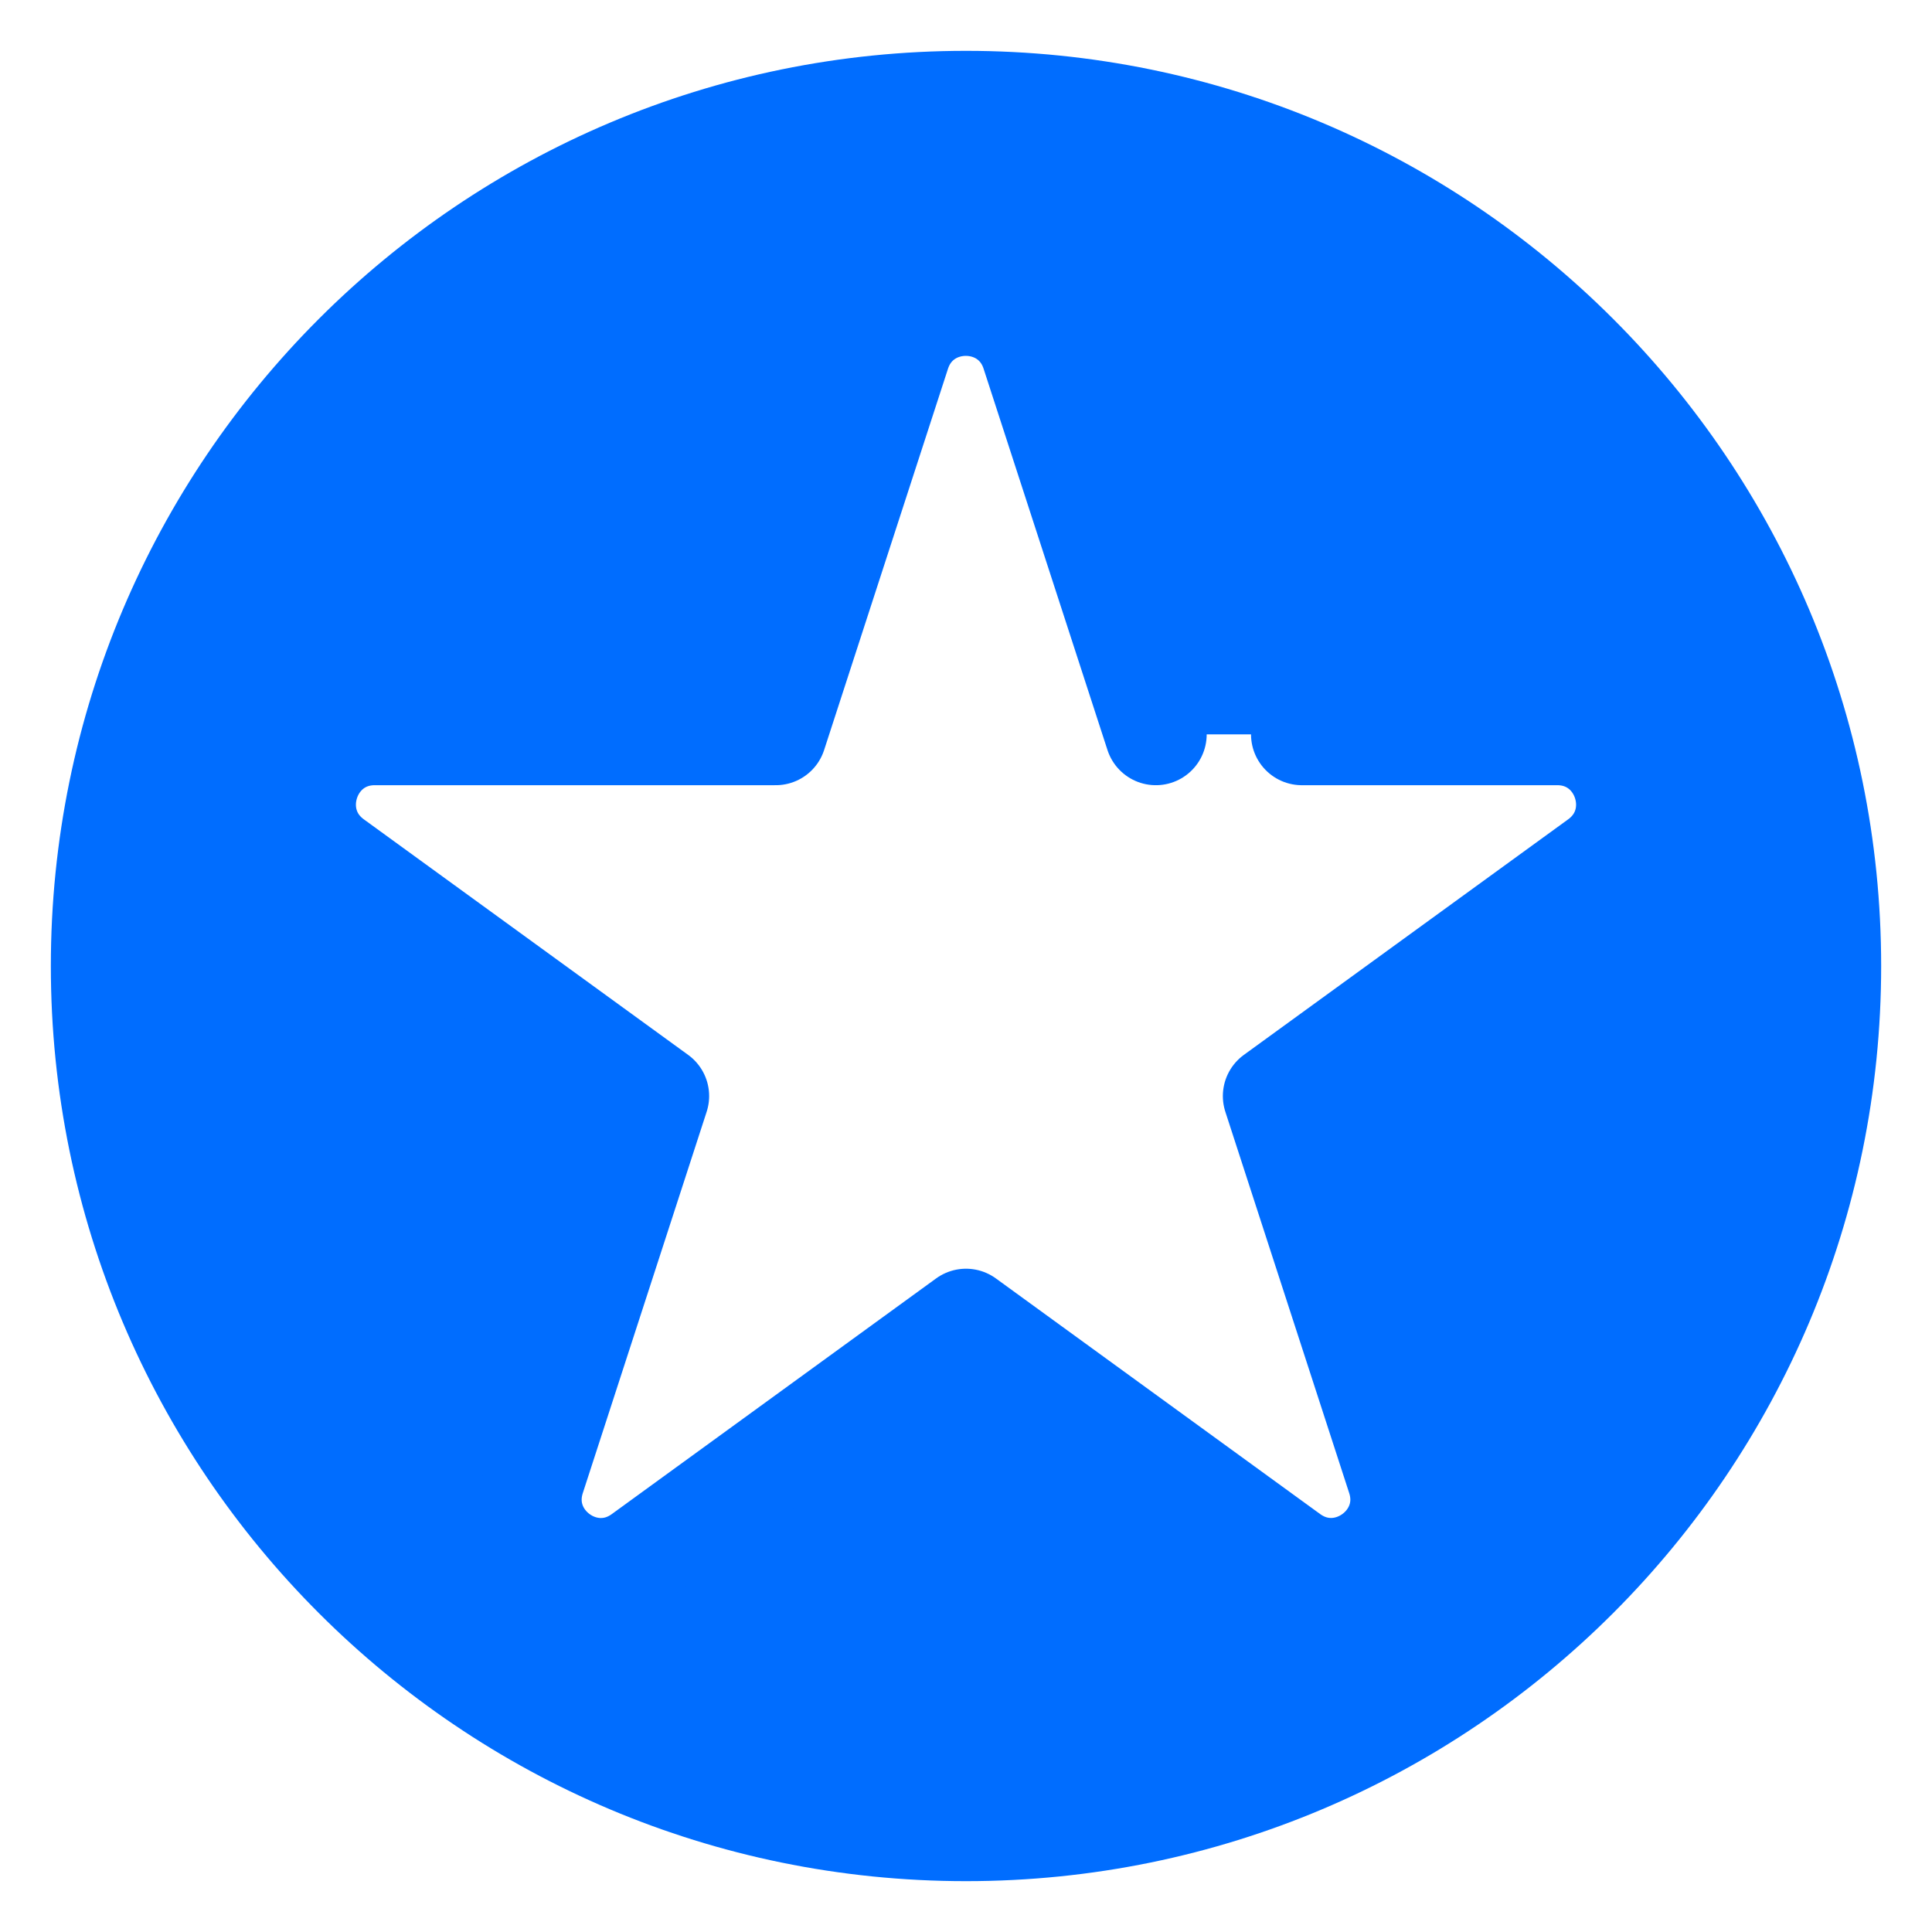
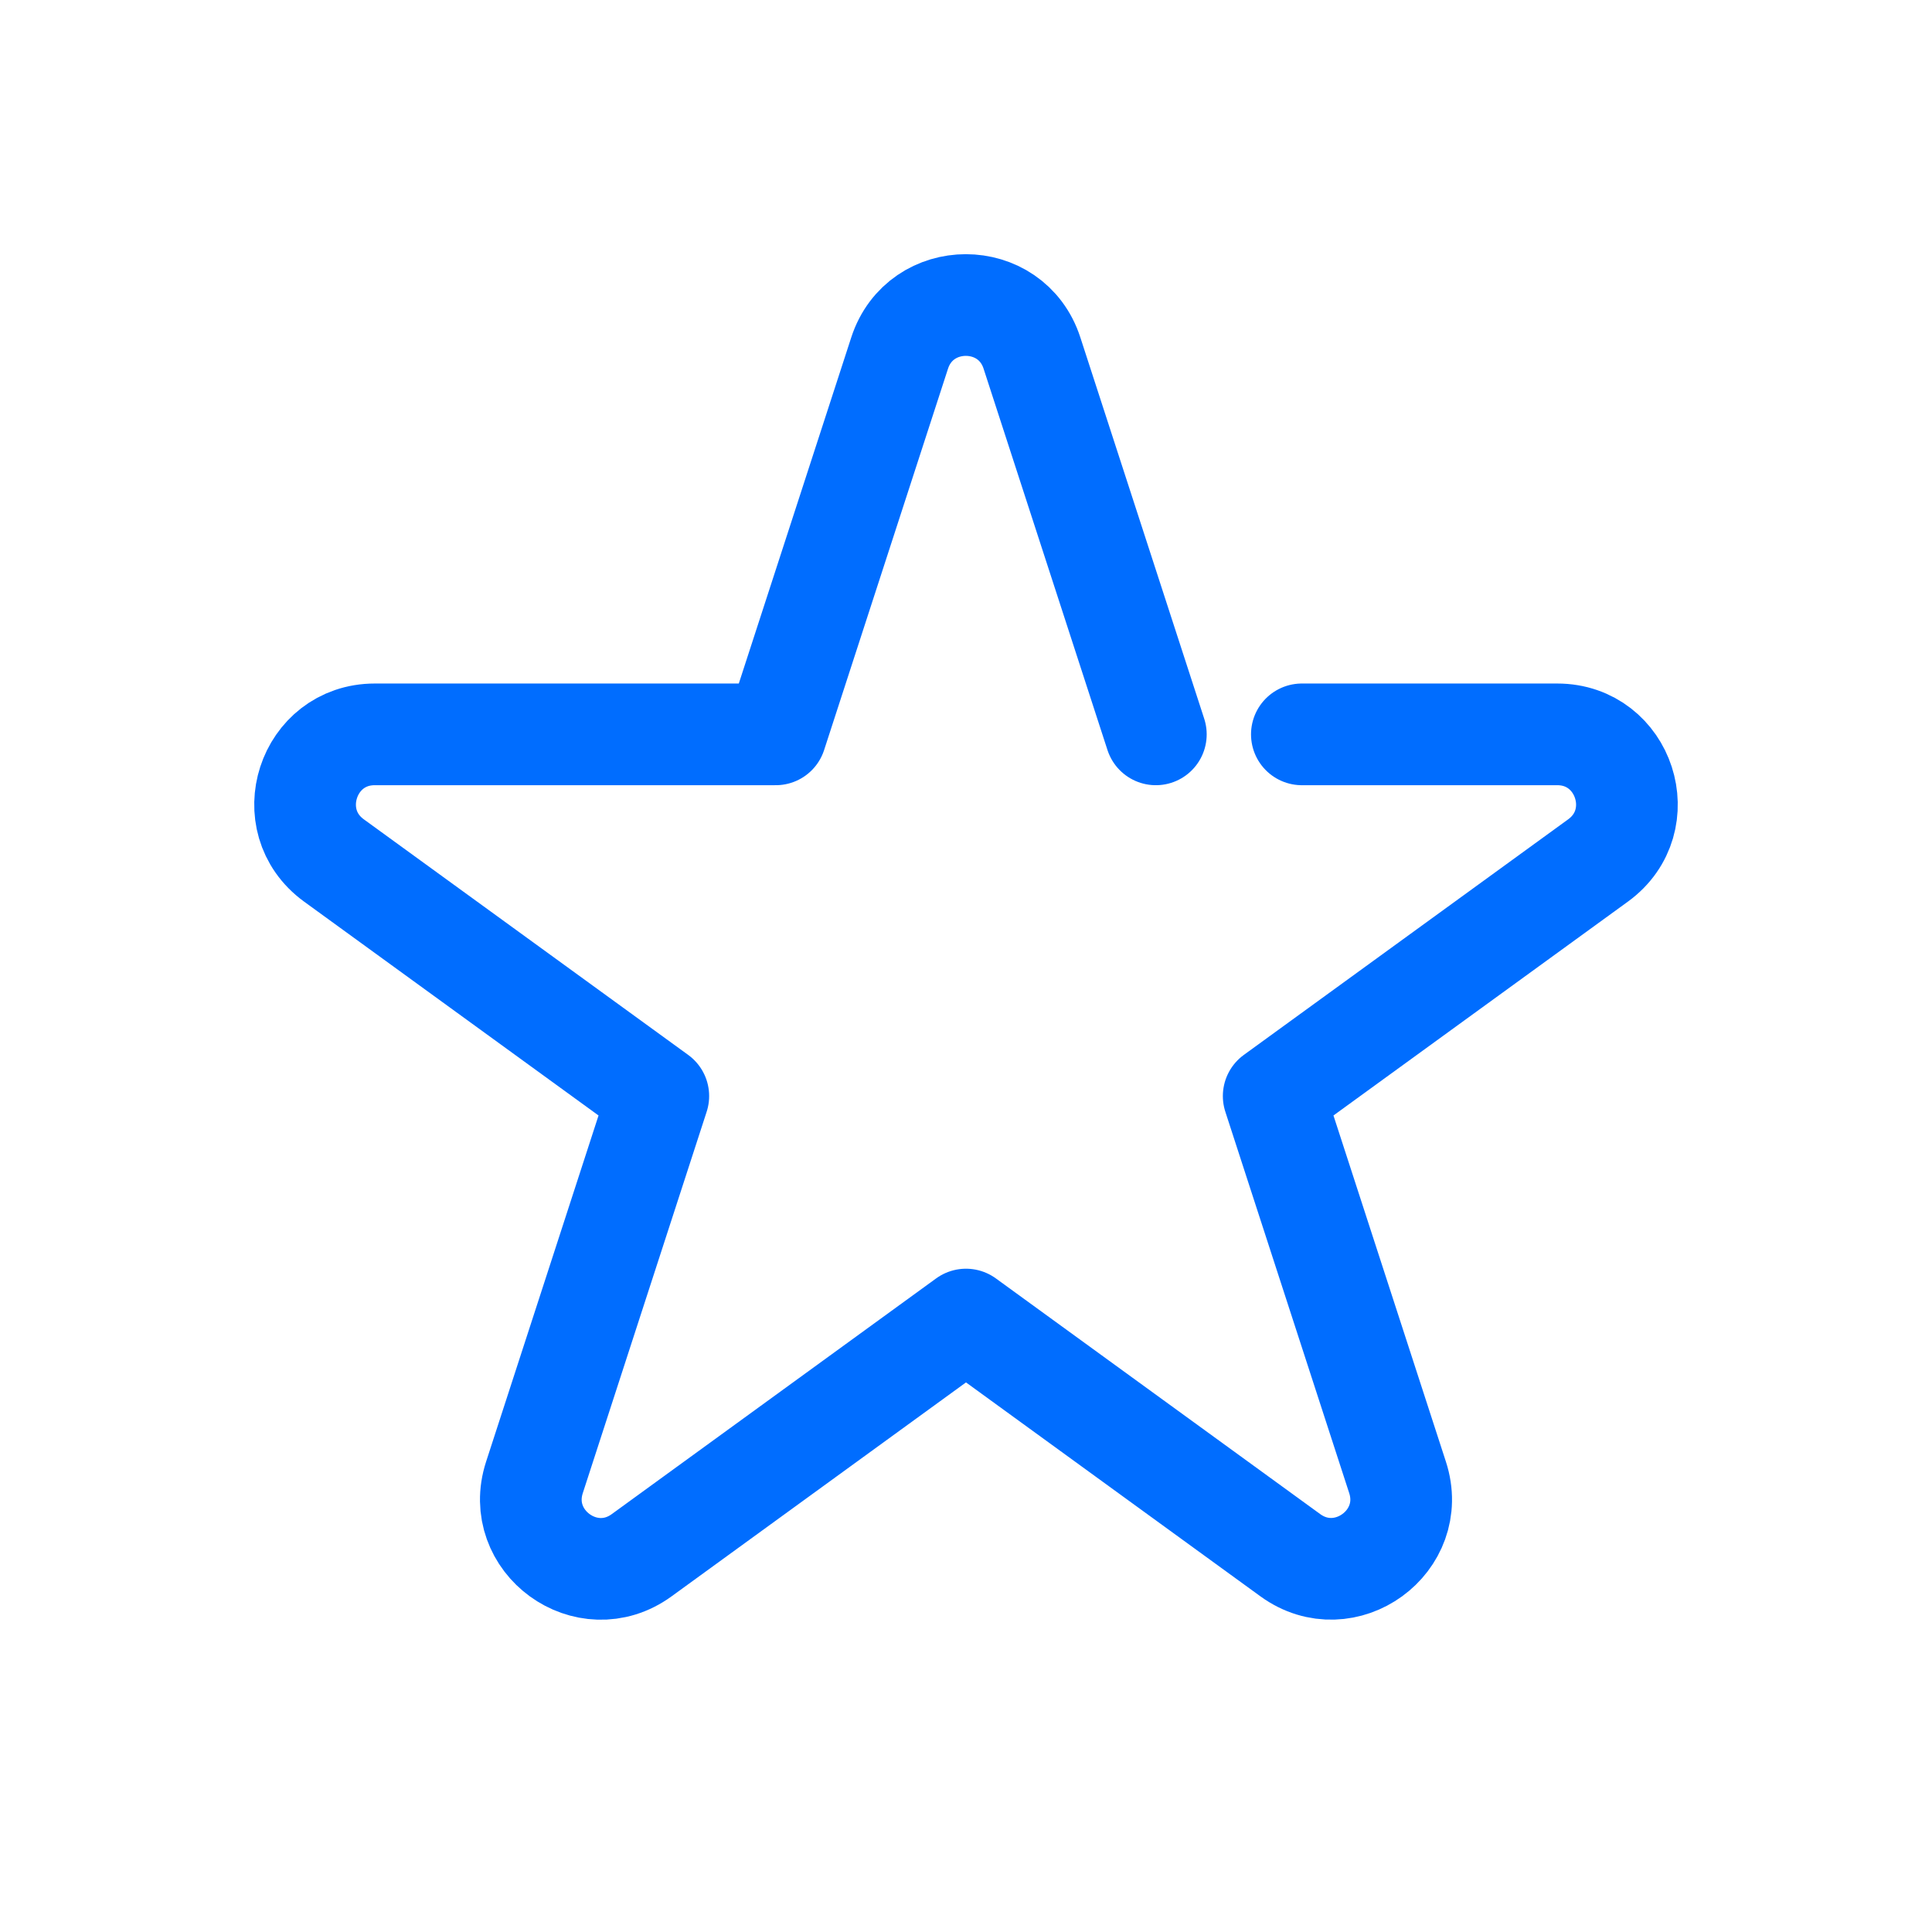
<svg xmlns="http://www.w3.org/2000/svg" width="19" height="19" viewBox="0 0 19 19" fill="none">
-   <path fill-rule="evenodd" clip-rule="evenodd" d="M9.5 18.5C14.471 18.5 18.5 14.471 18.5 9.5C18.5 4.529 14.471 0.5 9.5 0.5C4.529 0.5 0.5 4.529 0.5 9.5C0.5 14.471 4.529 18.5 9.5 18.5ZM15.314 7.222H12.804H11.367L10.149 3.473C9.946 2.842 9.053 2.842 8.848 3.473L7.63 7.222H3.687C3.023 7.222 2.747 8.071 3.284 8.462L6.474 10.779L5.256 14.529C5.051 15.16 5.773 15.685 6.31 15.295L9.5 12.978L12.691 15.295C13.227 15.684 13.95 15.159 13.745 14.529L12.527 10.779L15.717 8.462C16.254 8.071 15.978 7.222 15.314 7.222Z" fill="#006DFF" />
  <path d="M12.803 7.222H15.314C15.977 7.222 16.253 8.071 15.716 8.462L12.526 10.779L13.744 14.529C13.949 15.159 13.227 15.684 12.69 15.295L9.5 12.977L6.31 15.295C5.773 15.685 5.051 15.16 5.256 14.529L6.474 10.779L3.284 8.462C2.747 8.071 3.023 7.222 3.686 7.222H7.629L8.847 3.473C9.052 2.842 9.945 2.842 10.149 3.473L11.367 7.222" stroke="#006DFF" stroke-linecap="round" stroke-linejoin="round" />
</svg>